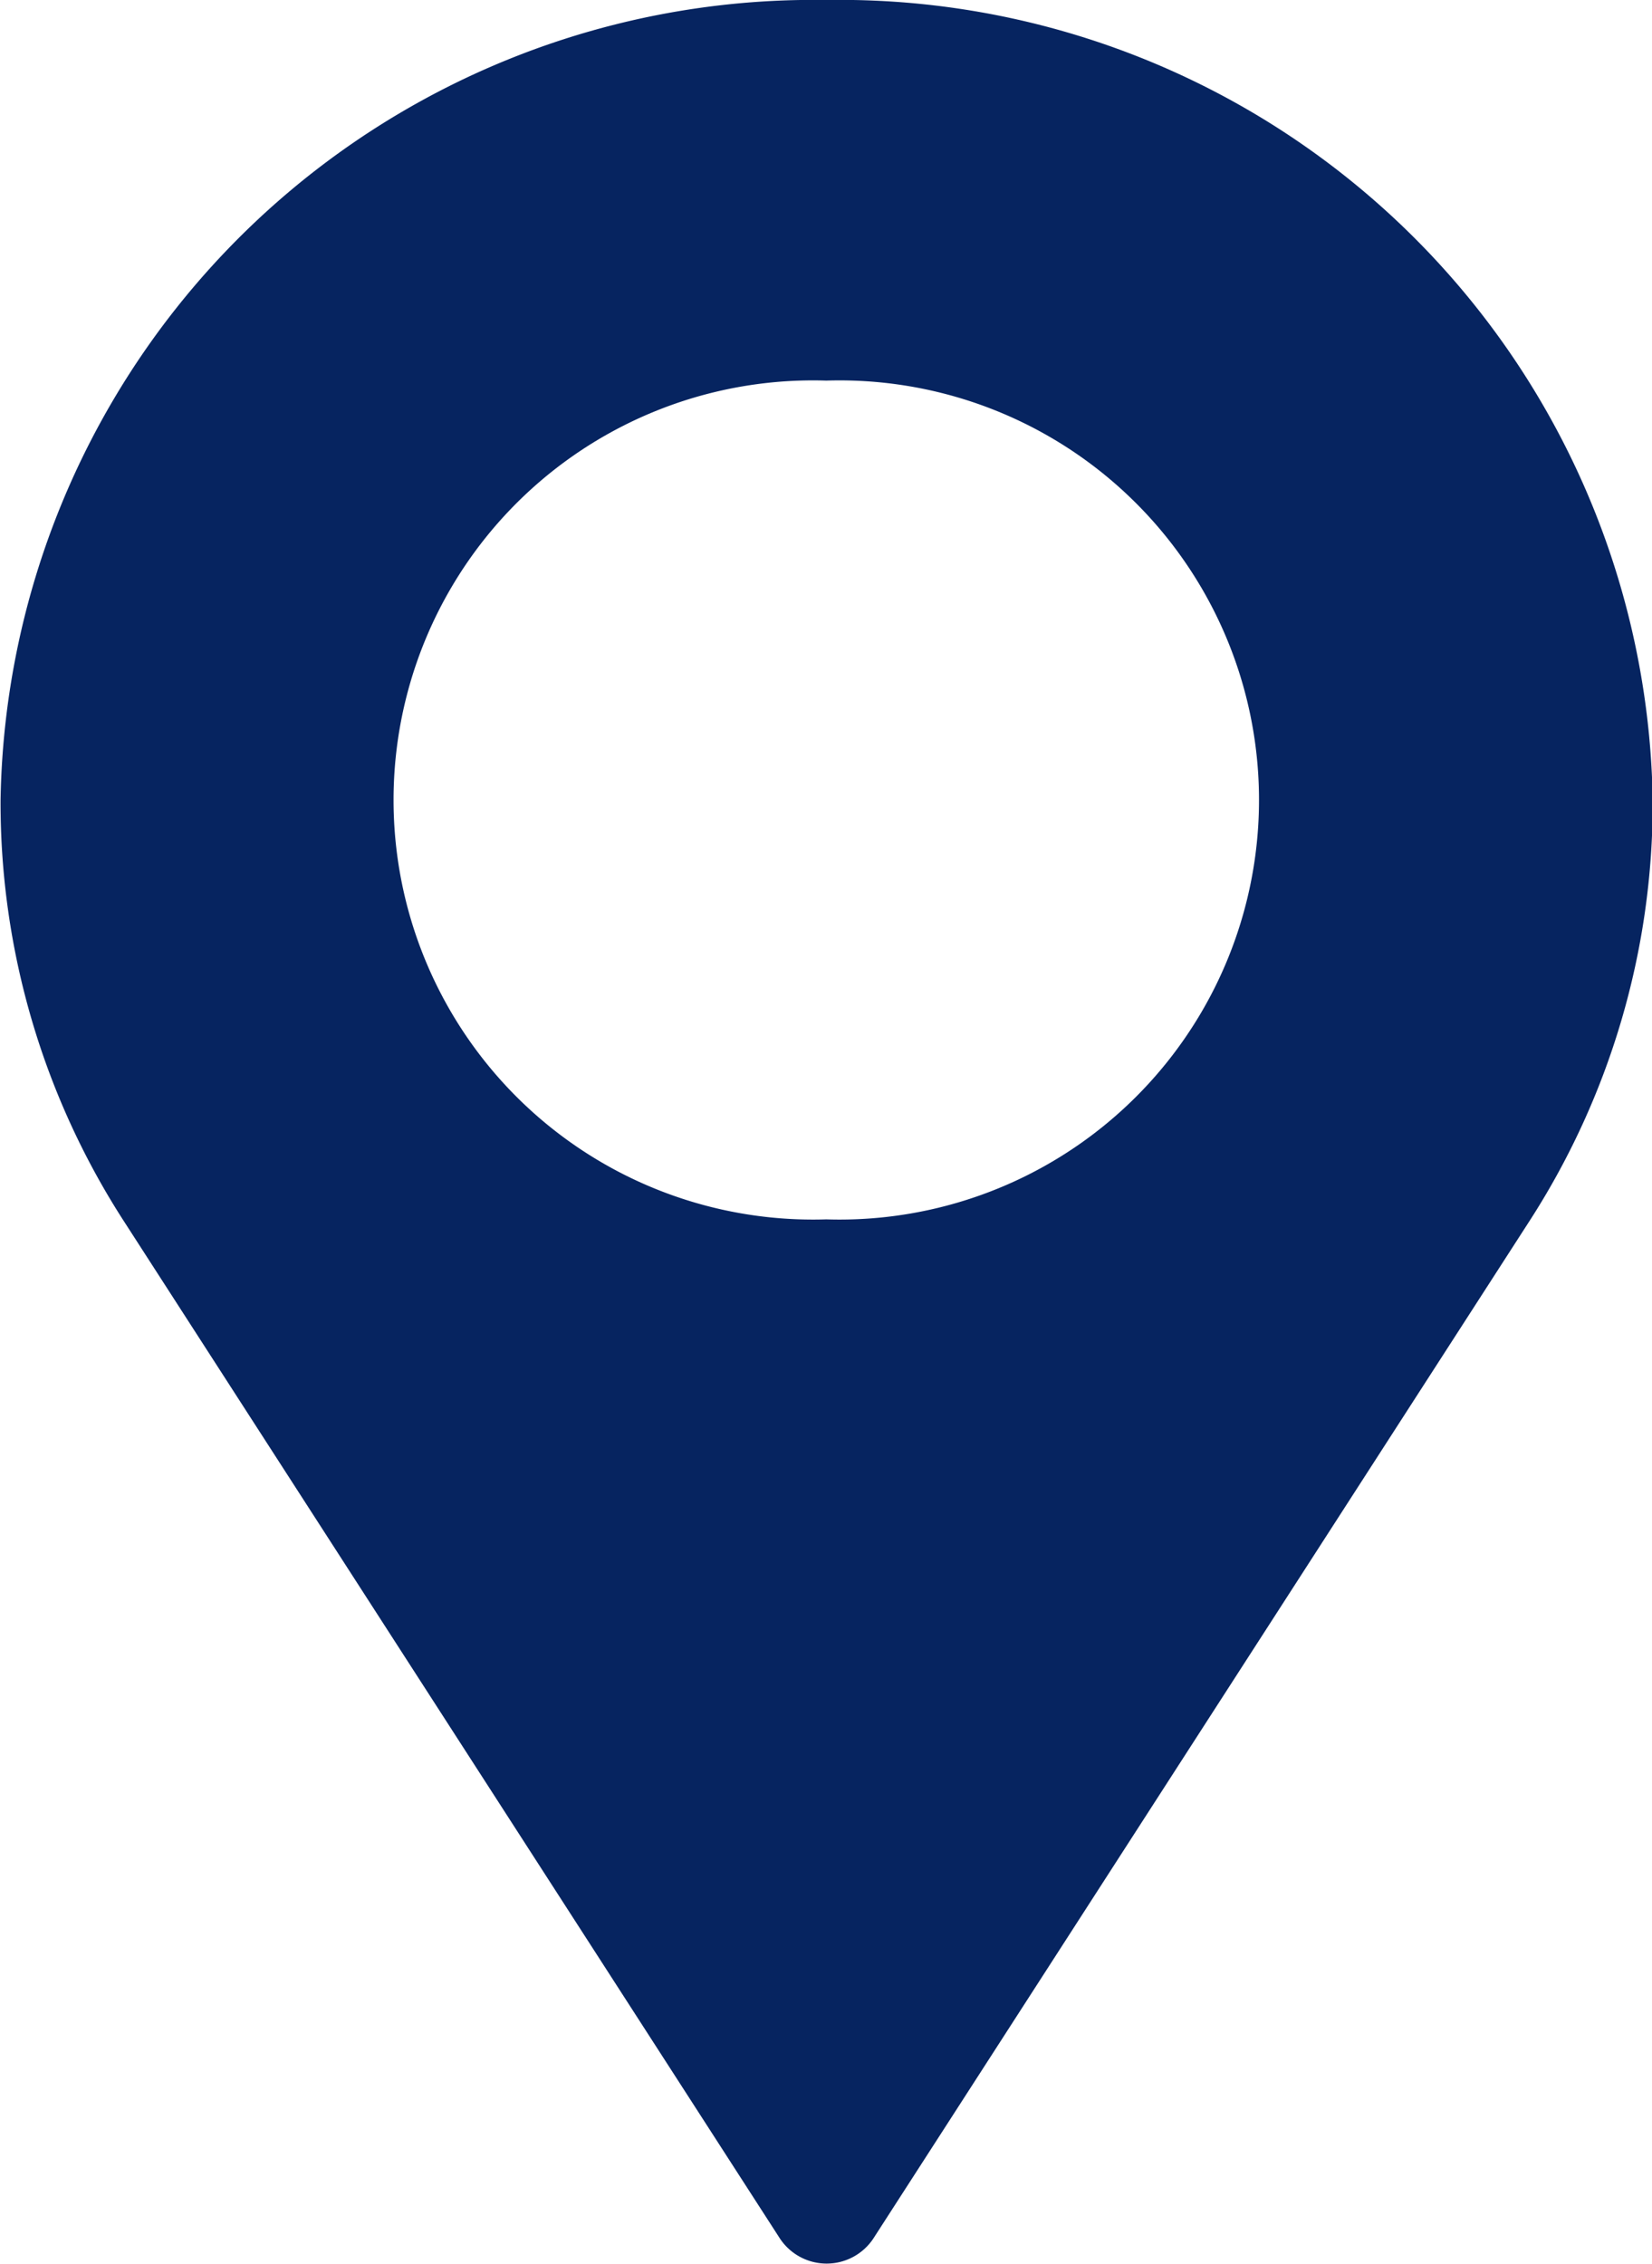
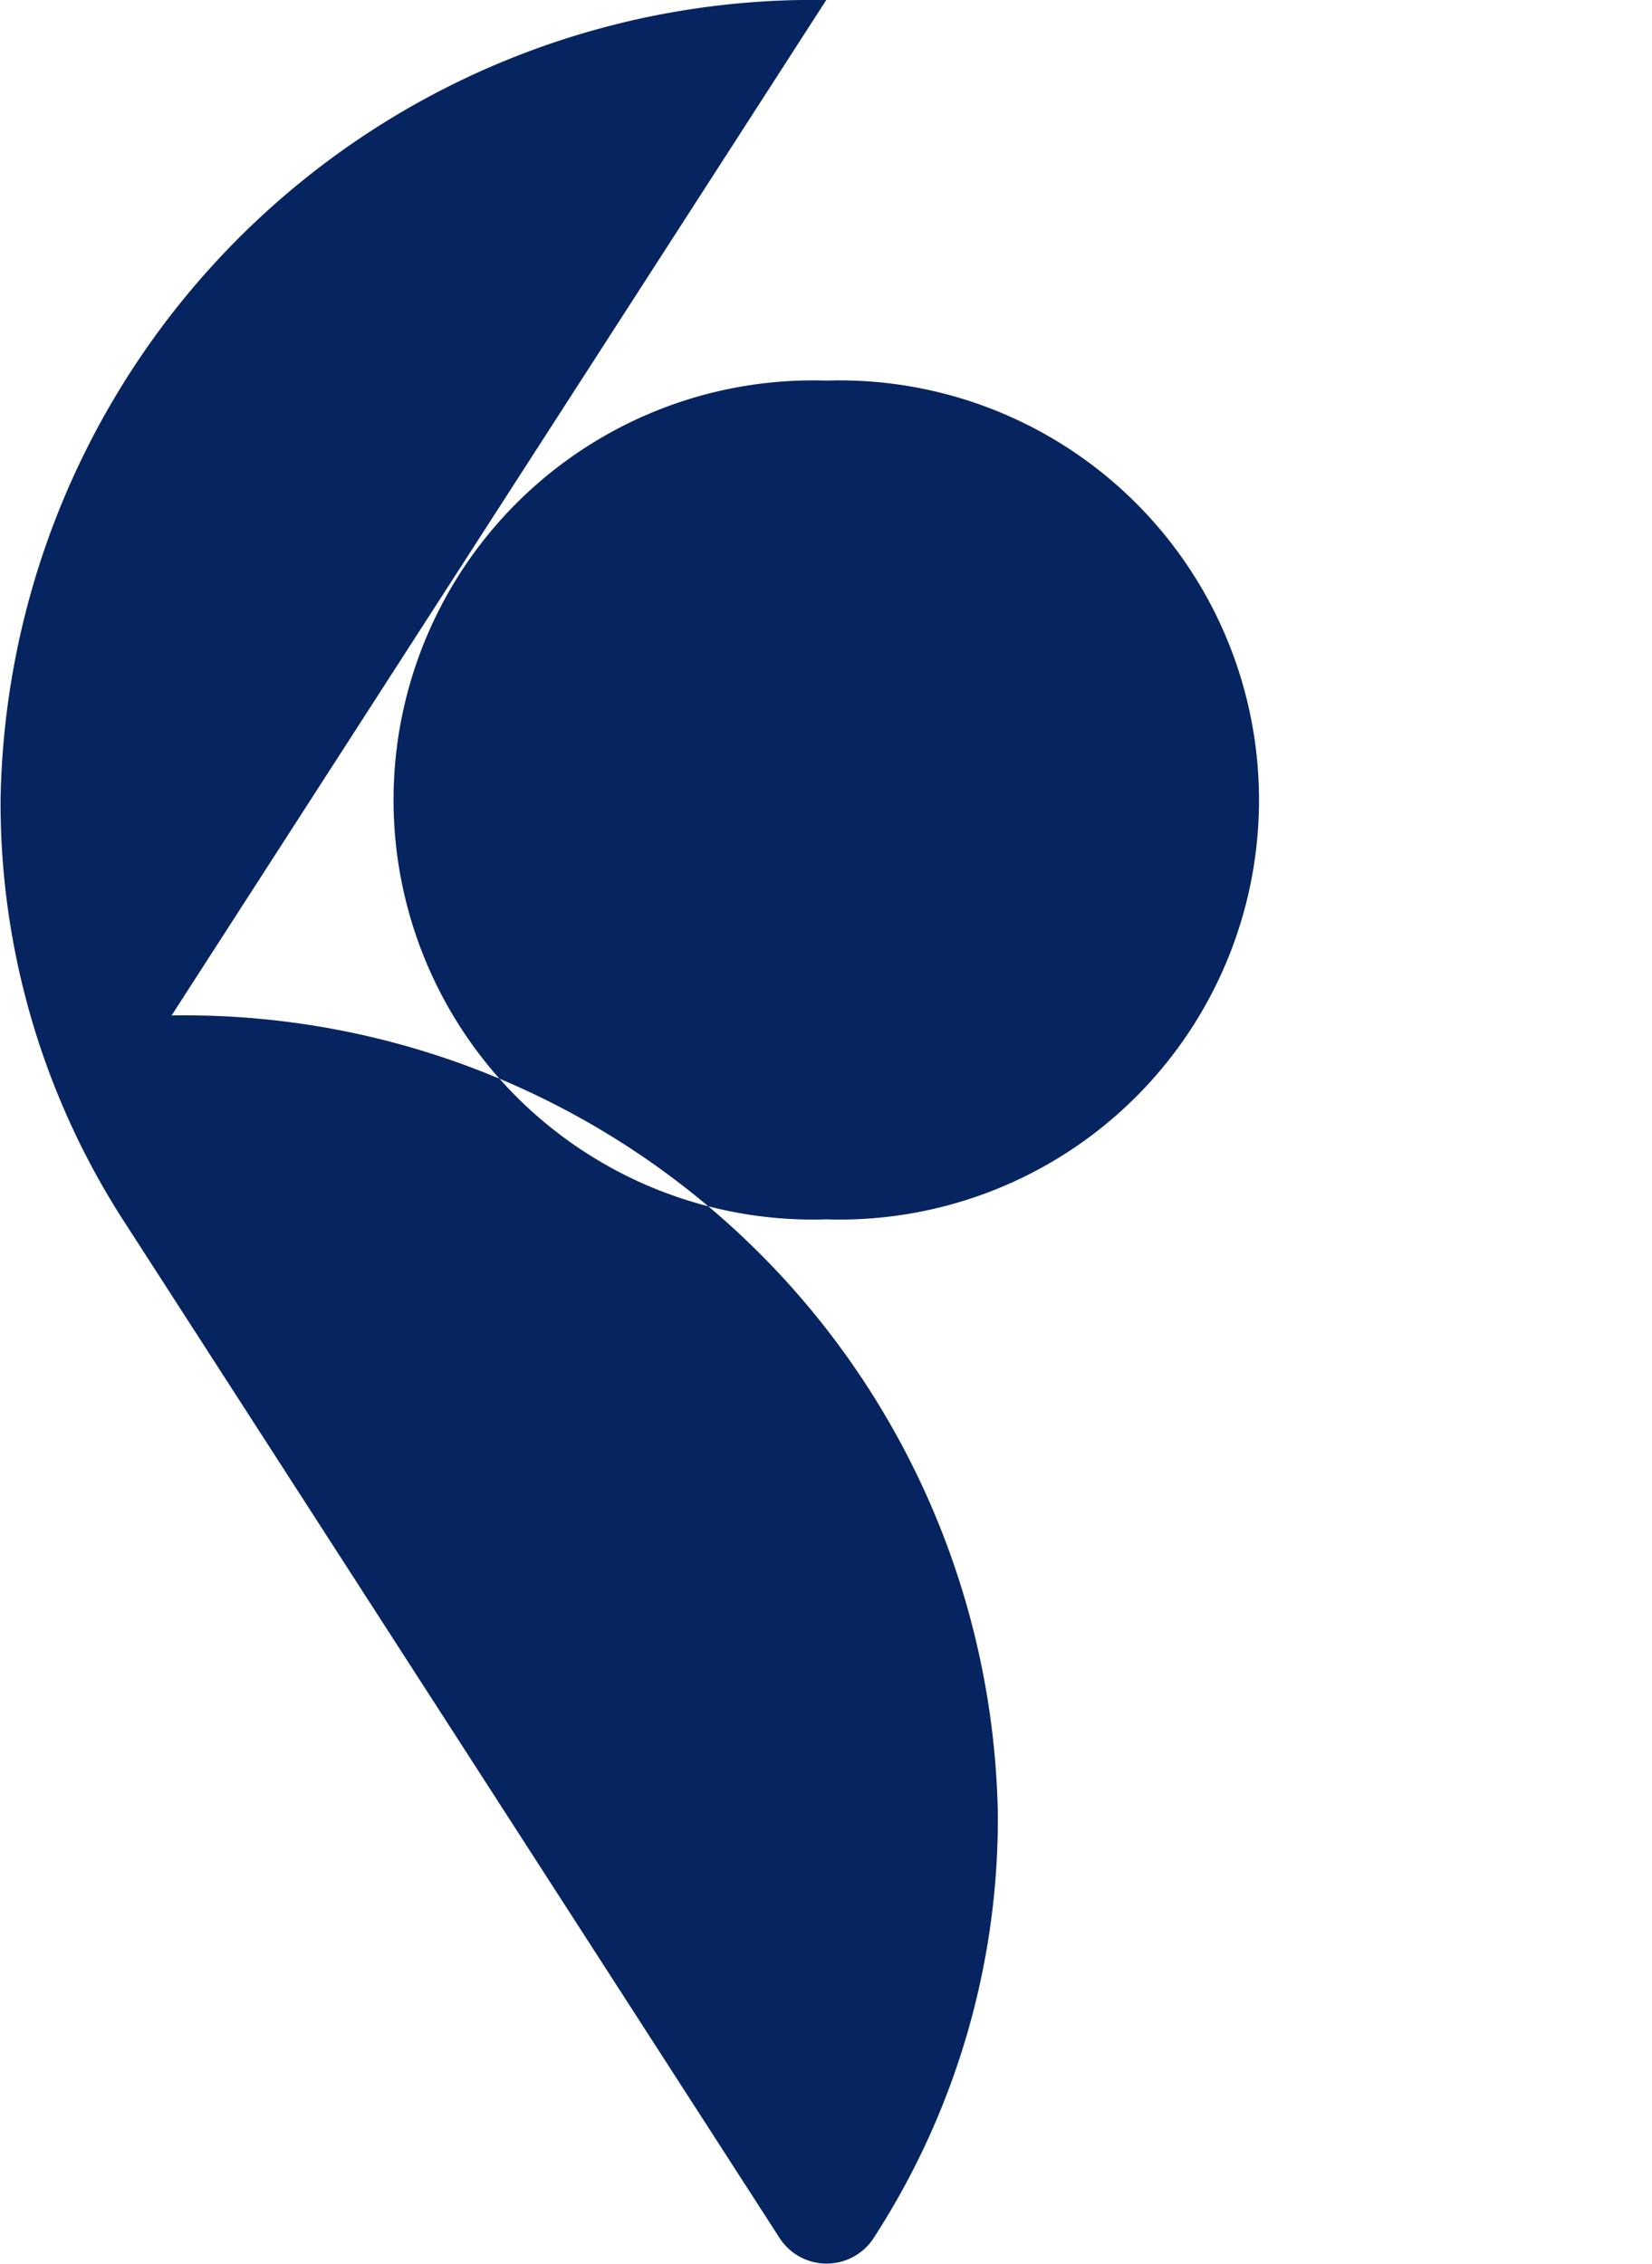
<svg xmlns="http://www.w3.org/2000/svg" width="11.784" height="16.143" viewBox="0 0 11.784 16.143">
  <g id="Group_8120" data-name="Group 8120" transform="translate(0 0)">
-     <path id="Path_10395" data-name="Path 10395" d="M1254.221,51.176h0a2.992,2.992,0,1,1,0-5.981h0a2.992,2.992,0,1,1,0,5.981m0-8.695a5.8,5.8,0,0,0-5.89,5.708,5.5,5.5,0,0,0,.89,3.016l4.671,7.241a.4.4,0,0,0,.663,0l4.671-7.241a5.5,5.5,0,0,0,.89-3.016,5.8,5.8,0,0,0-5.894-5.708" transform="translate(-1248.327 -42.481)" fill="#062460" />
+     <path id="Path_10395" data-name="Path 10395" d="M1254.221,51.176h0a2.992,2.992,0,1,1,0-5.981h0a2.992,2.992,0,1,1,0,5.981m0-8.695a5.8,5.8,0,0,0-5.89,5.708,5.5,5.5,0,0,0,.89,3.016l4.671,7.241a.4.4,0,0,0,.663,0a5.5,5.5,0,0,0,.89-3.016,5.8,5.8,0,0,0-5.894-5.708" transform="translate(-1248.327 -42.481)" fill="#062460" />
  </g>
</svg>